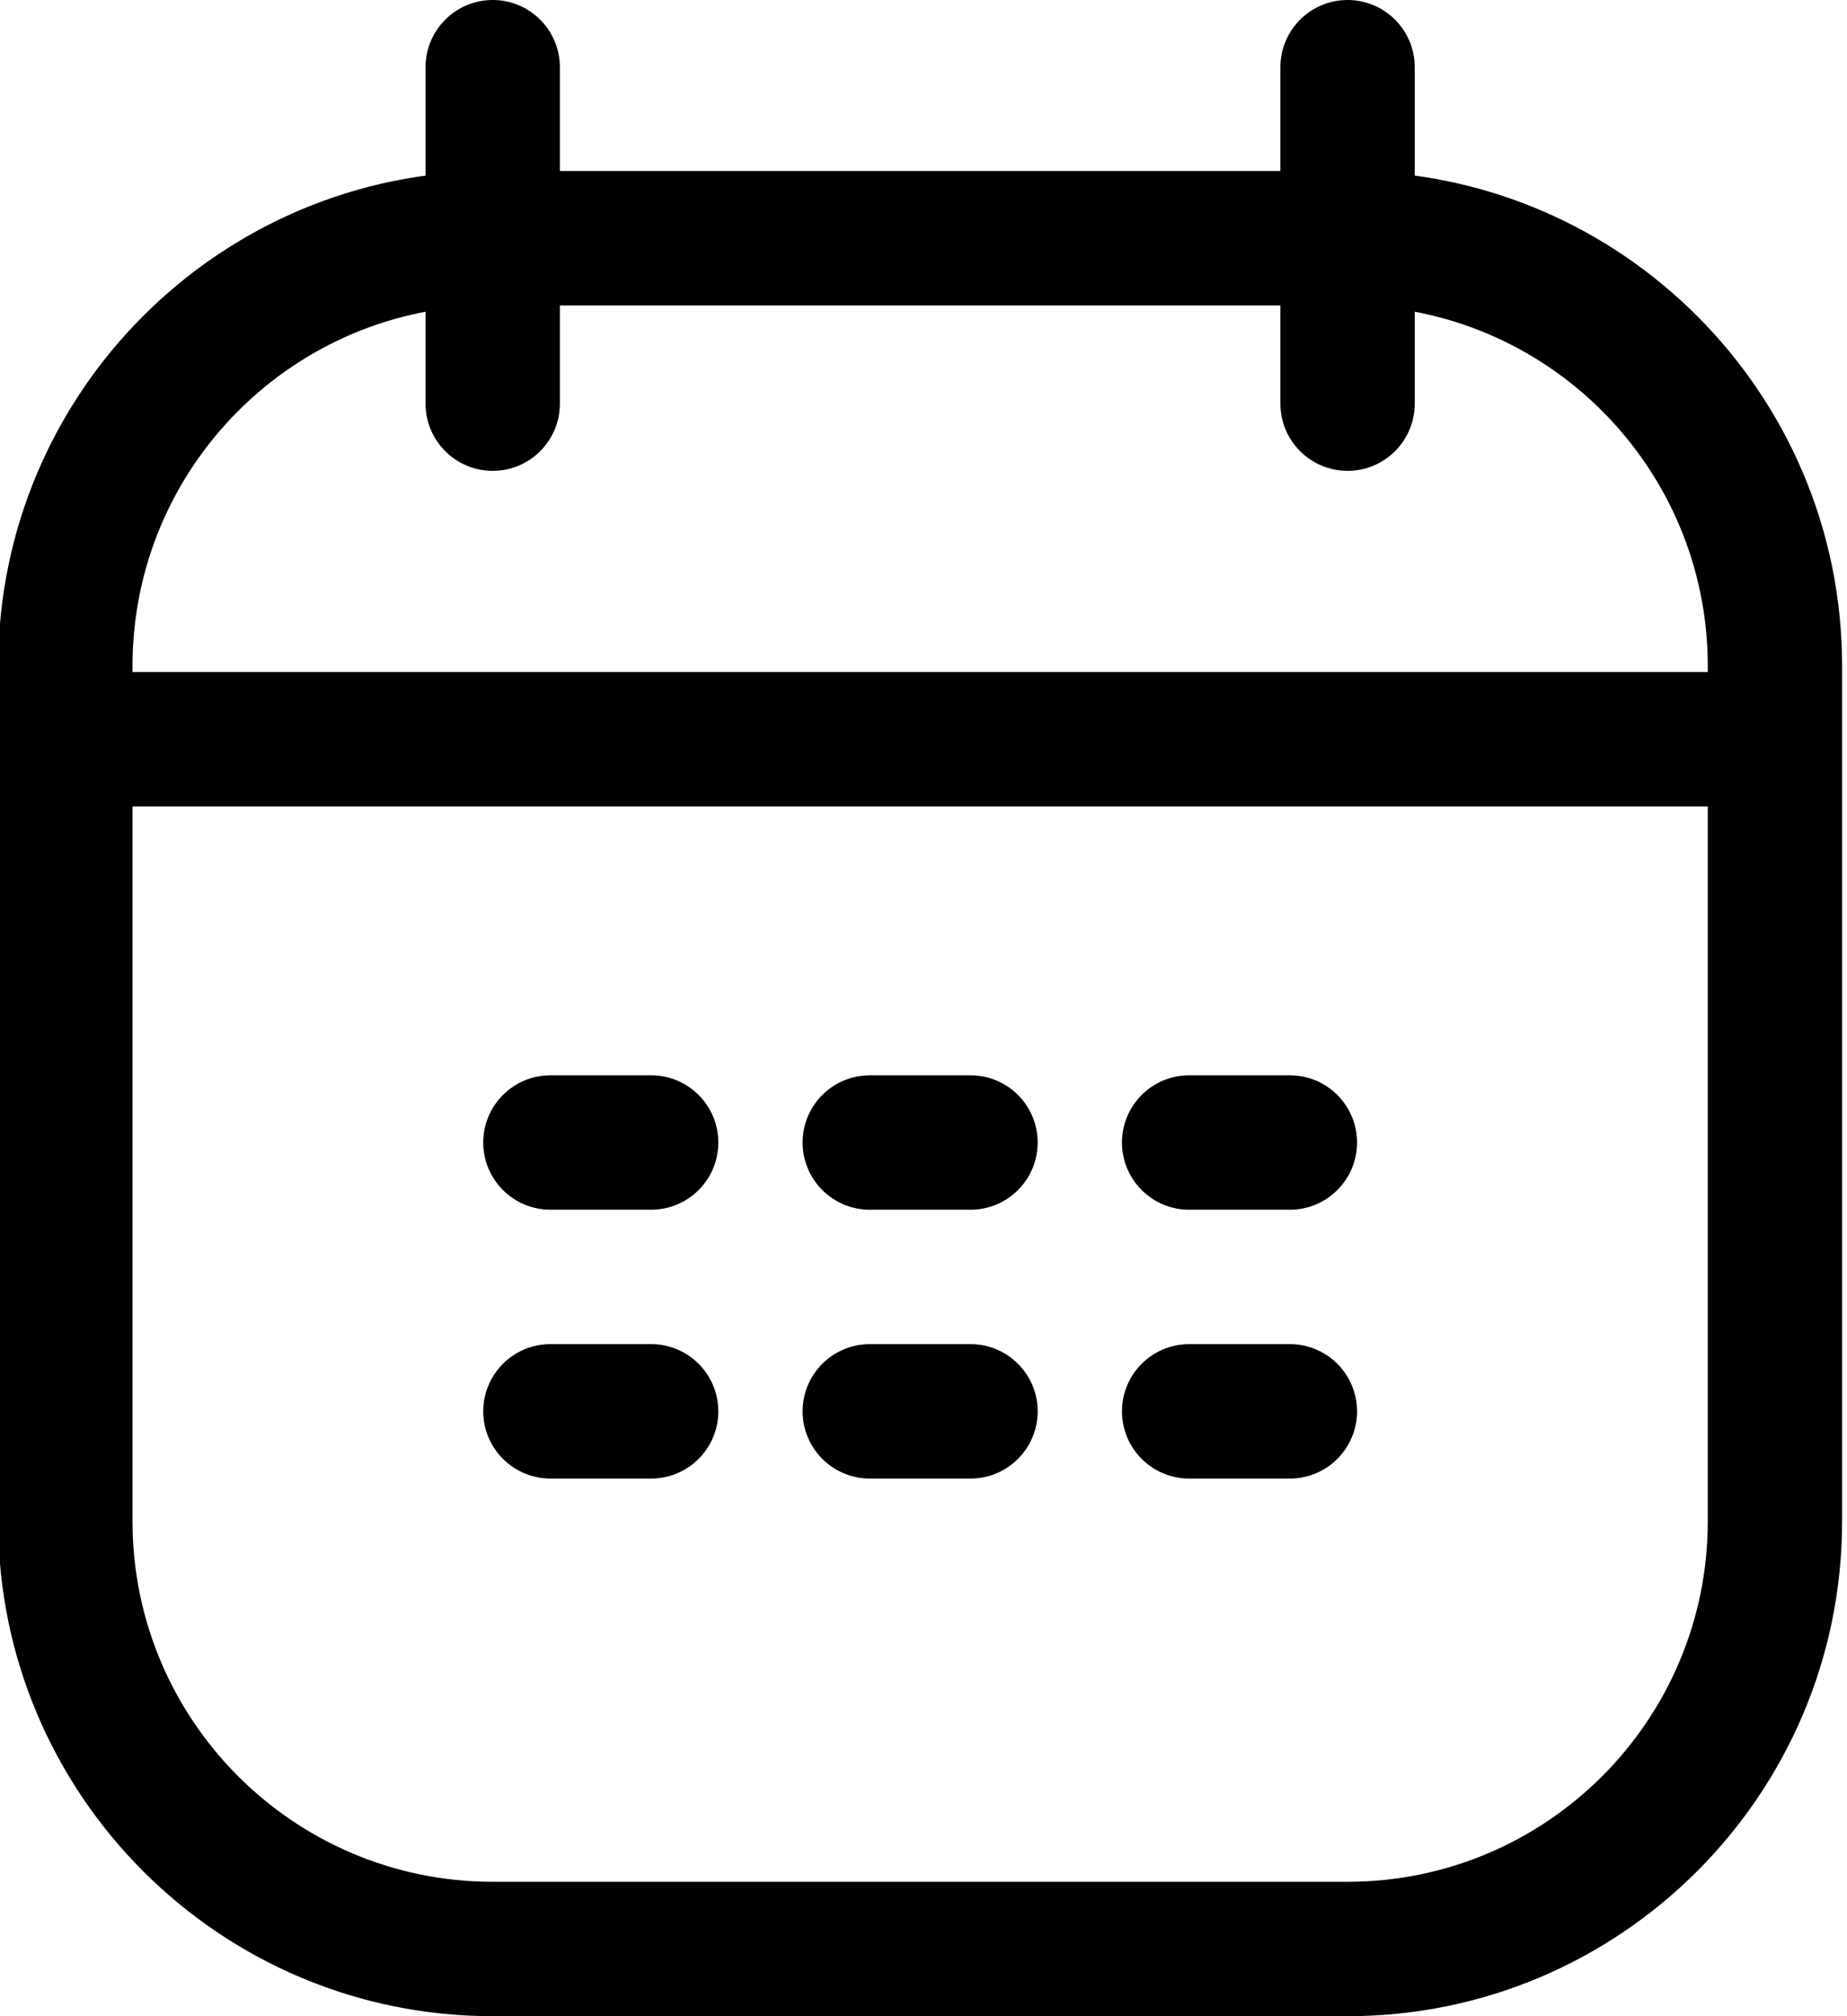
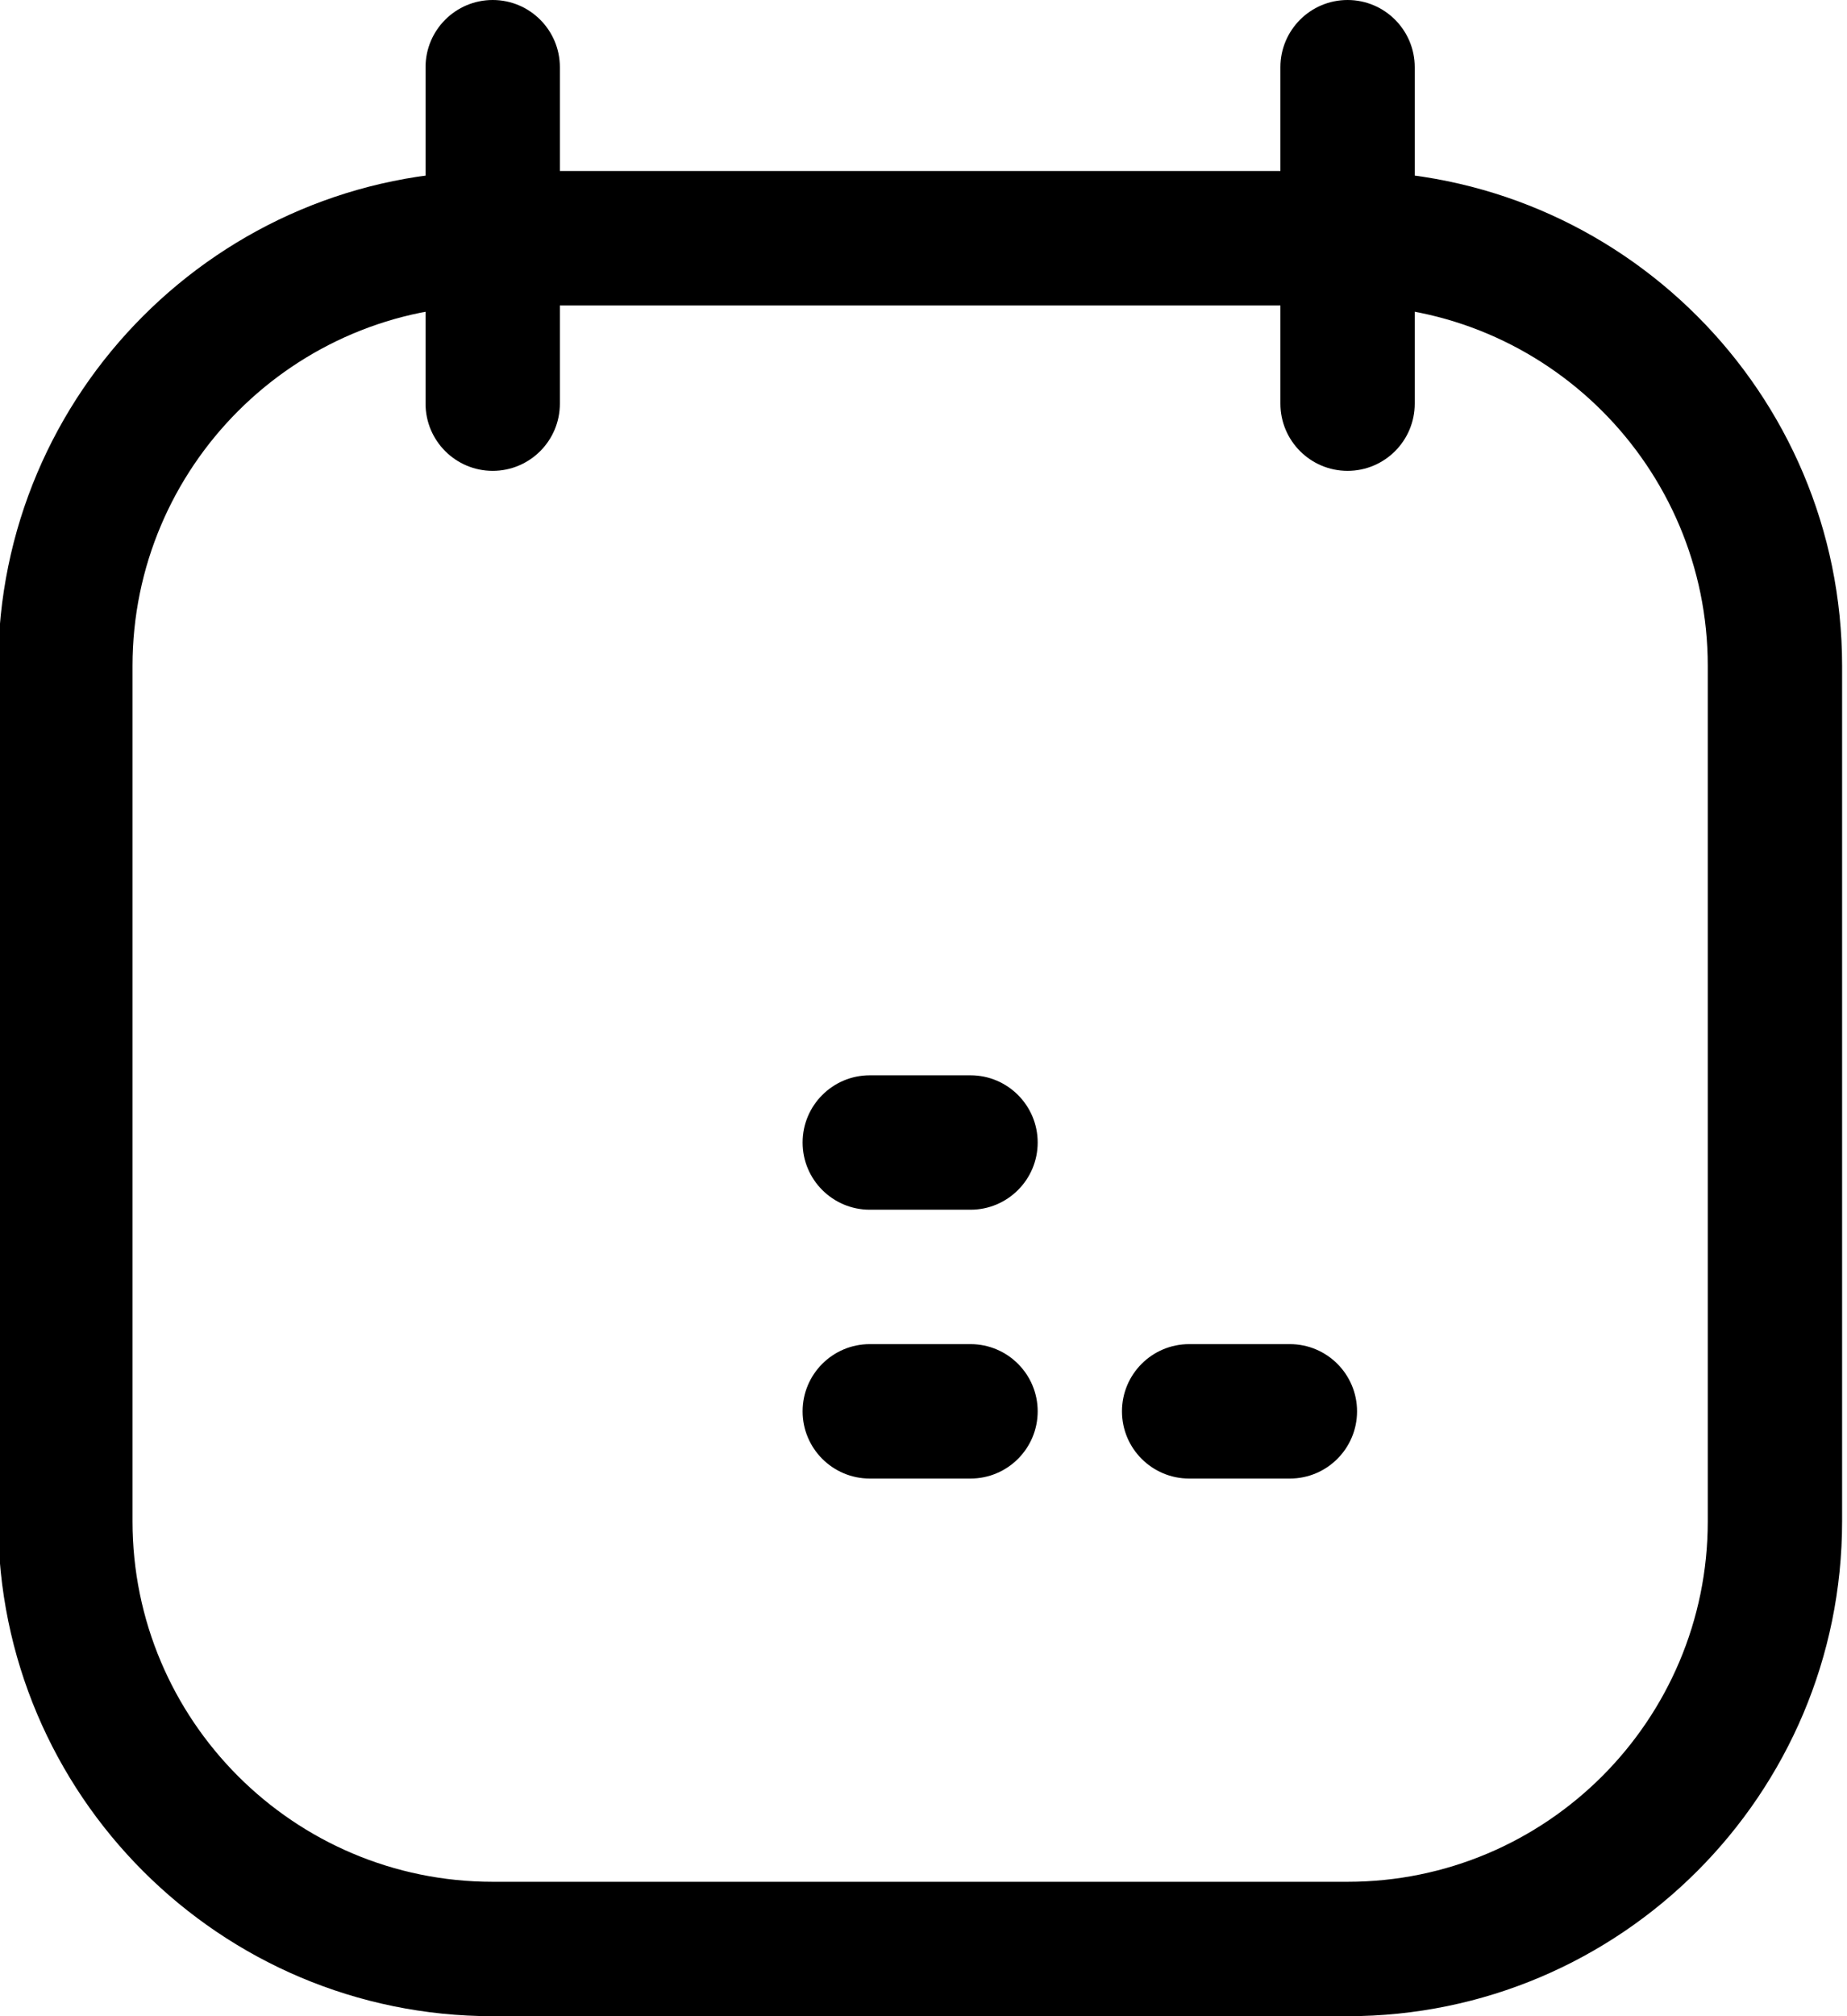
<svg xmlns="http://www.w3.org/2000/svg" clip-rule="evenodd" fill-rule="evenodd" height="30.0" preserveAspectRatio="xMidYMid meet" stroke-linejoin="round" stroke-miterlimit="2" version="1.0" viewBox="2.3 1.0 27.5 30.0" width="27.5" zoomAndPan="magnify">
  <g id="change1_1">
    <path d="M29.727,10.909c0,-4.064 -3.299,-7.364 -7.363,-7.364l-12.728,0c-4.064,0 -7.363,3.3 -7.363,7.364c-0,0 -0,12.727 -0,12.727c-0,4.064 3.299,7.364 7.363,7.364c0,-0 12.728,-0 12.728,-0c4.064,-0 7.363,-3.3 7.363,-7.364c0,0 0,-12.727 0,-12.727Zm-2,0l0,12.727c0,2.961 -2.403,5.364 -5.363,5.364l-12.728,-0c-2.96,-0 -5.363,-2.403 -5.363,-5.364l-0,-12.727c-0,-2.96 2.403,-5.364 5.363,-5.364c0,0 12.728,0 12.728,0c2.96,0 5.363,2.404 5.363,5.364Z" fill="inherit" />
    <path d="M10.636,7.006l0,-5.006c0,-0.552 -0.448,-1 -1,-1c-0.552,-0 -1,0.448 -1,1l0,5.006c0,0.552 0.448,1 1,1c0.552,-0 1,-0.448 1,-1Z" fill="inherit" />
    <path d="M23.364,7.006l-0,-5.006c-0,-0.552 -0.448,-1 -1,-1c-0.552,-0 -1,0.448 -1,1l-0,5.006c-0,0.552 0.448,1 1,1c0.552,-0 1,-0.448 1,-1Z" fill="inherit" />
-     <path d="M10.495,19l1.5,-0c0.552,0 1,-0.448 1,-1c-0,-0.552 -0.448,-1 -1,-1l-1.5,-0c-0.552,0 -1,0.448 -1,1c-0,0.552 0.448,1 1,1Z" fill="inherit" />
-     <path d="M4,13l24,0c0.552,-0 1,-0.448 1,-1c-0,-0.552 -0.448,-1 -1,-1l-24,0c-0.552,-0 -1,0.448 -1,1c-0,0.552 0.448,1 1,1Z" fill="inherit" />
    <path d="M15.25,19l1.5,-0c0.552,0 1,-0.448 1,-1c0,-0.552 -0.448,-1 -1,-1l-1.5,-0c-0.552,0 -1,0.448 -1,1c0,0.552 0.448,1 1,1Z" fill="inherit" />
-     <path d="M20.005,19l1.5,-0c0.552,0 1,-0.448 1,-1c0,-0.552 -0.448,-1 -1,-1l-1.5,-0c-0.552,0 -1,0.448 -1,1c0,0.552 0.448,1 1,1Z" fill="inherit" />
-     <path d="M10.495,23l1.5,0c0.552,0 1,-0.448 1,-1c-0,-0.552 -0.448,-1 -1,-1l-1.5,0c-0.552,0 -1,0.448 -1,1c-0,0.552 0.448,1 1,1Z" fill="inherit" />
    <path d="M15.25,23l1.5,0c0.552,0 1,-0.448 1,-1c0,-0.552 -0.448,-1 -1,-1l-1.5,0c-0.552,0 -1,0.448 -1,1c0,0.552 0.448,1 1,1Z" fill="inherit" />
    <path d="M20.005,23l1.5,0c0.552,0 1,-0.448 1,-1c0,-0.552 -0.448,-1 -1,-1l-1.5,0c-0.552,0 -1,0.448 -1,1c0,0.552 0.448,1 1,1Z" fill="inherit" />
  </g>
</svg>